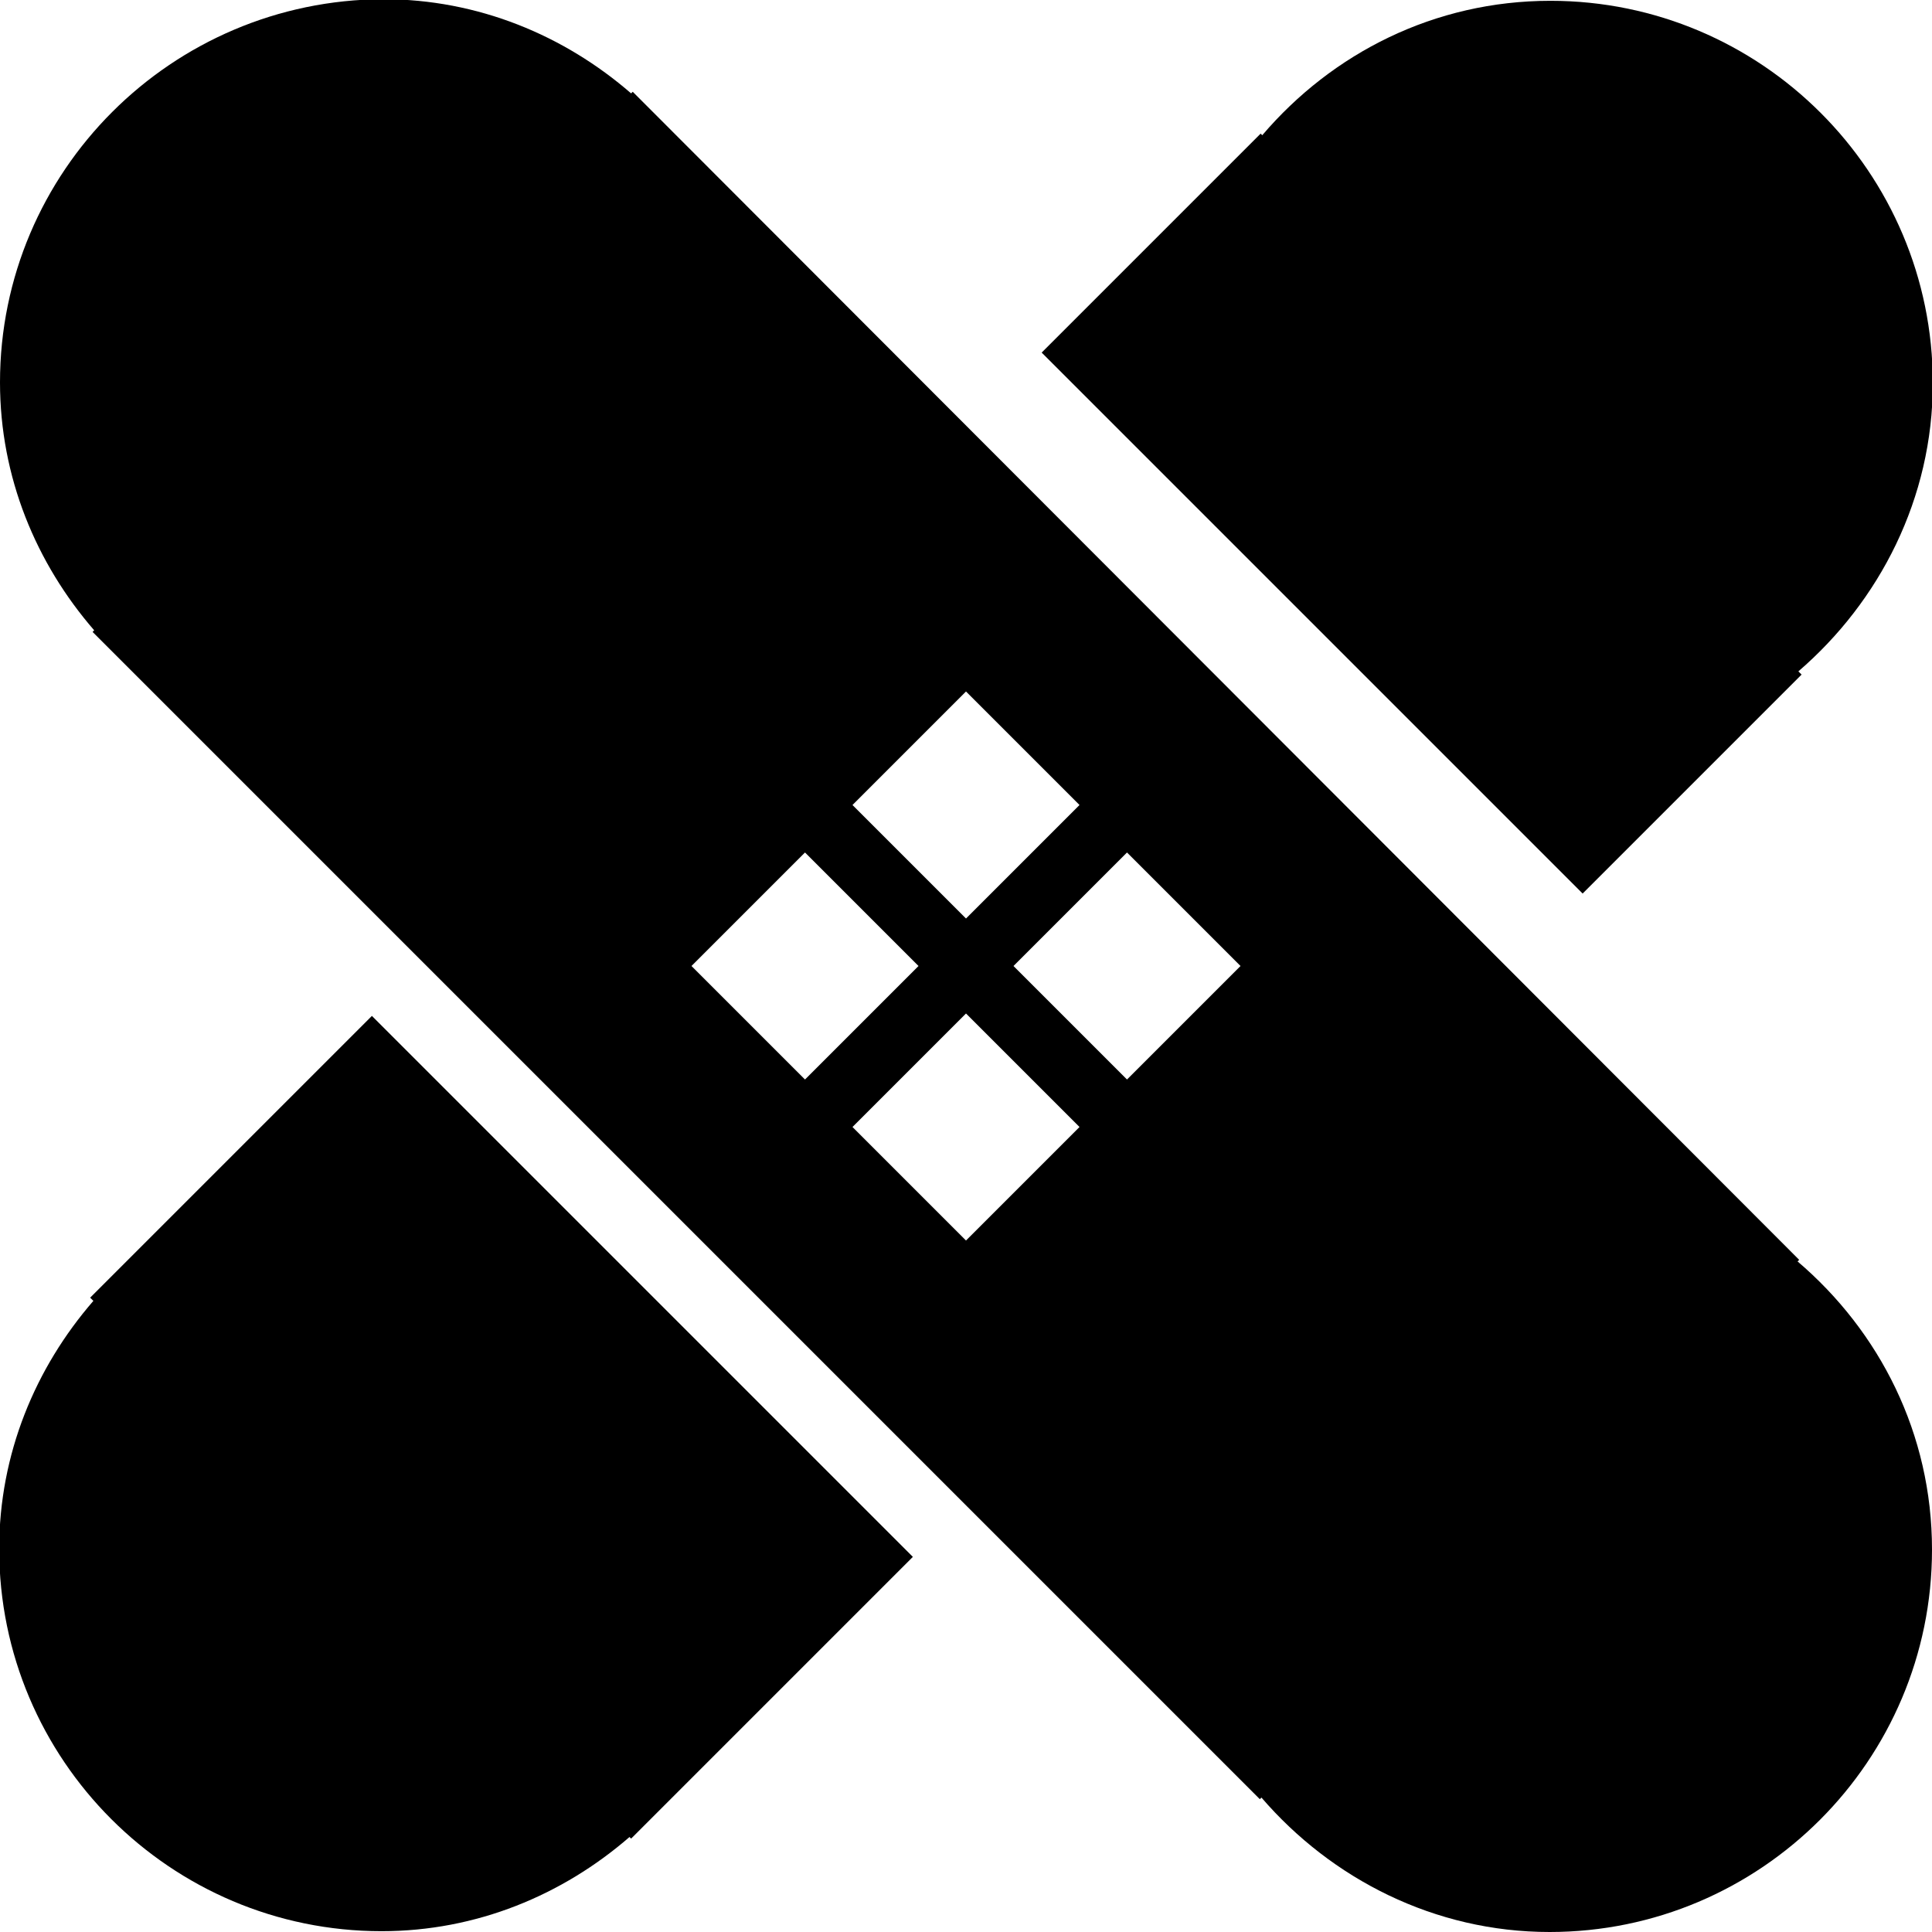
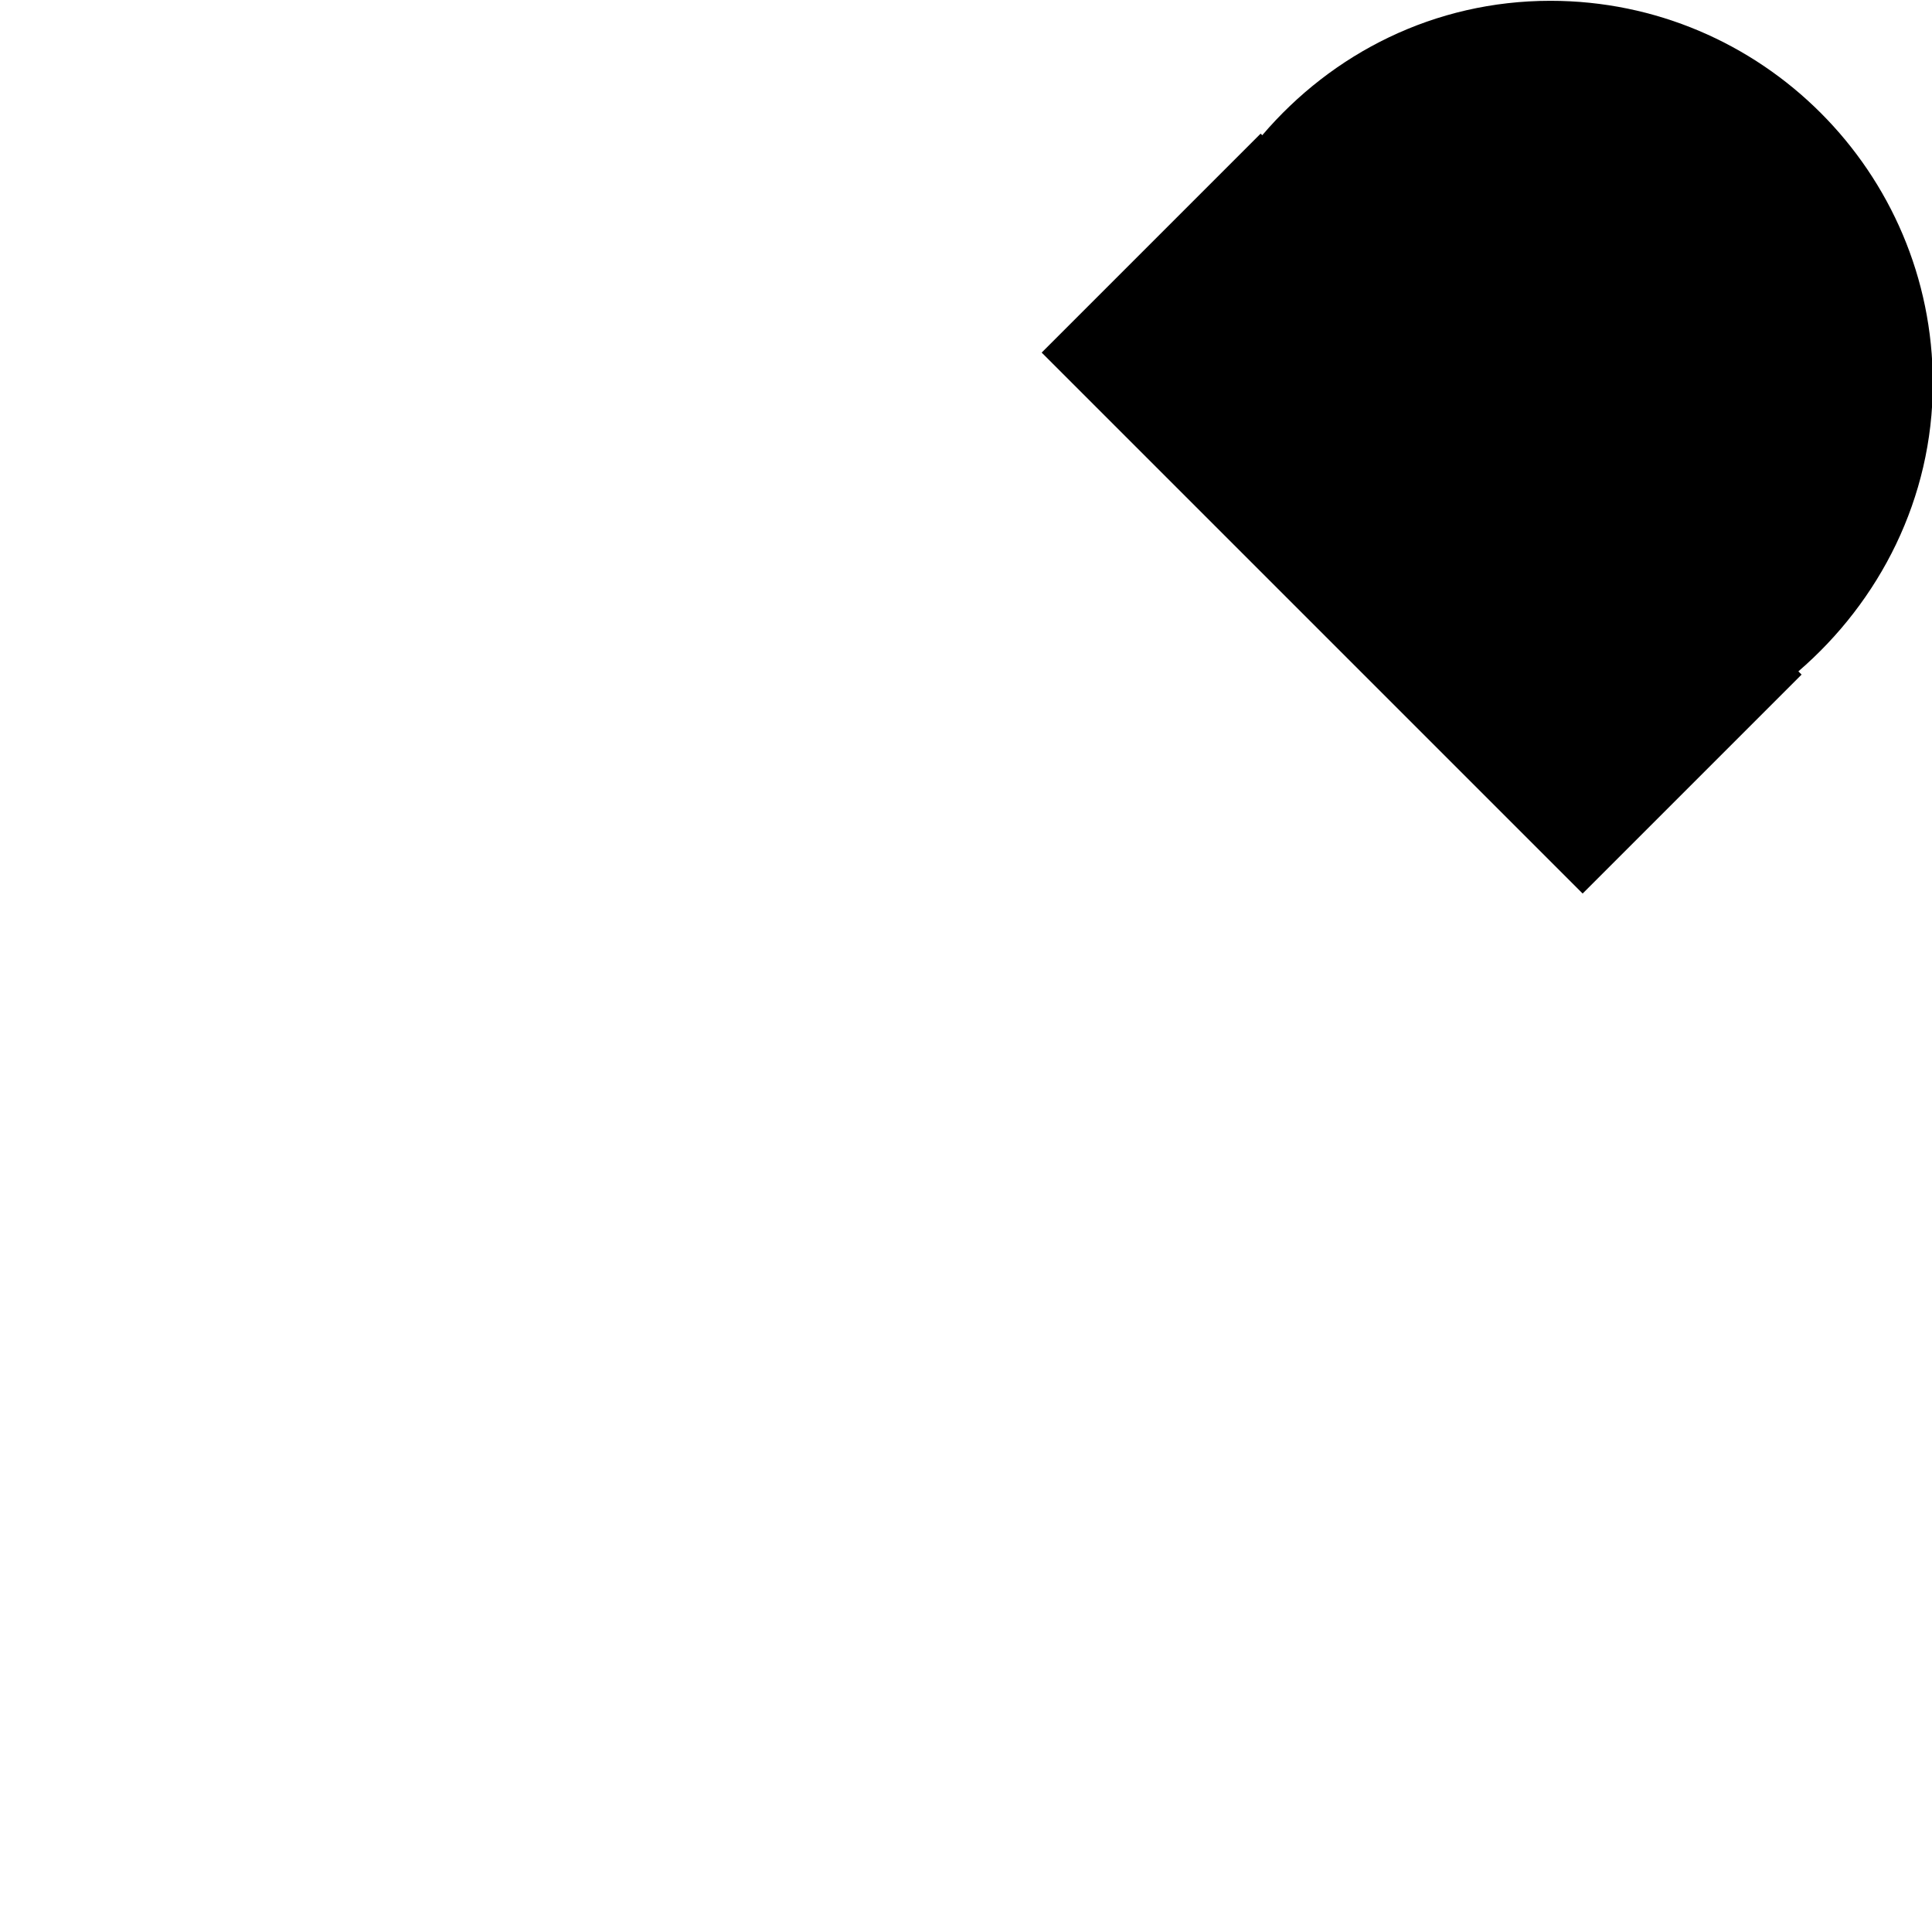
<svg xmlns="http://www.w3.org/2000/svg" id="Ebene_1" data-name="Ebene 1" viewBox="0 0 24 24">
  <defs>
    <style>      .cls-1 {        stroke-width: 0px;      }    </style>
  </defs>
-   <path class="cls-1" d="m1.14,16.14l.02.02c-.72.83-1.17,1.9-1.17,3.08,0,2.62,2.13,4.75,4.75,4.75,1.18,0,2.25-.45,3.08-1.17l.02.02,3.5-3.5-6.72-6.72-3.5,3.5Z" />
  <path class="cls-1" d="m22.36,8.36l-.02-.02c1.01-.87,1.67-2.15,1.67-3.58,0-2.62-2.13-4.75-4.75-4.75-1.44,0-2.71.65-3.58,1.67l-.02-.02-2.72,2.72,6.72,6.72,2.72-2.72Z" />
-   <path class="cls-1" d="m22.33,15.67l.02-.02L7.86,1.14l-.02.02c-.83-.72-1.9-1.17-3.08-1.17C2.13,0,0,2.13,0,4.75c0,1.18.45,2.25,1.17,3.08l-.02.02,14.5,14.5.02-.02c.87,1.01,2.15,1.67,3.58,1.67,2.62,0,4.75-2.13,4.75-4.75,0-1.44-.65-2.71-1.67-3.58Zm-10.33-7.08l1.41,1.41-1.41,1.41-1.41-1.41,1.41-1.41Zm-3.41,3.41l1.41-1.41,1.41,1.41-1.41,1.41-1.41-1.41Zm3.41,3.41l-1.41-1.41,1.41-1.41,1.41,1.41-1.41,1.41Zm2-2l-1.41-1.41,1.41-1.41,1.41,1.41-1.41,1.41Z" />
</svg>